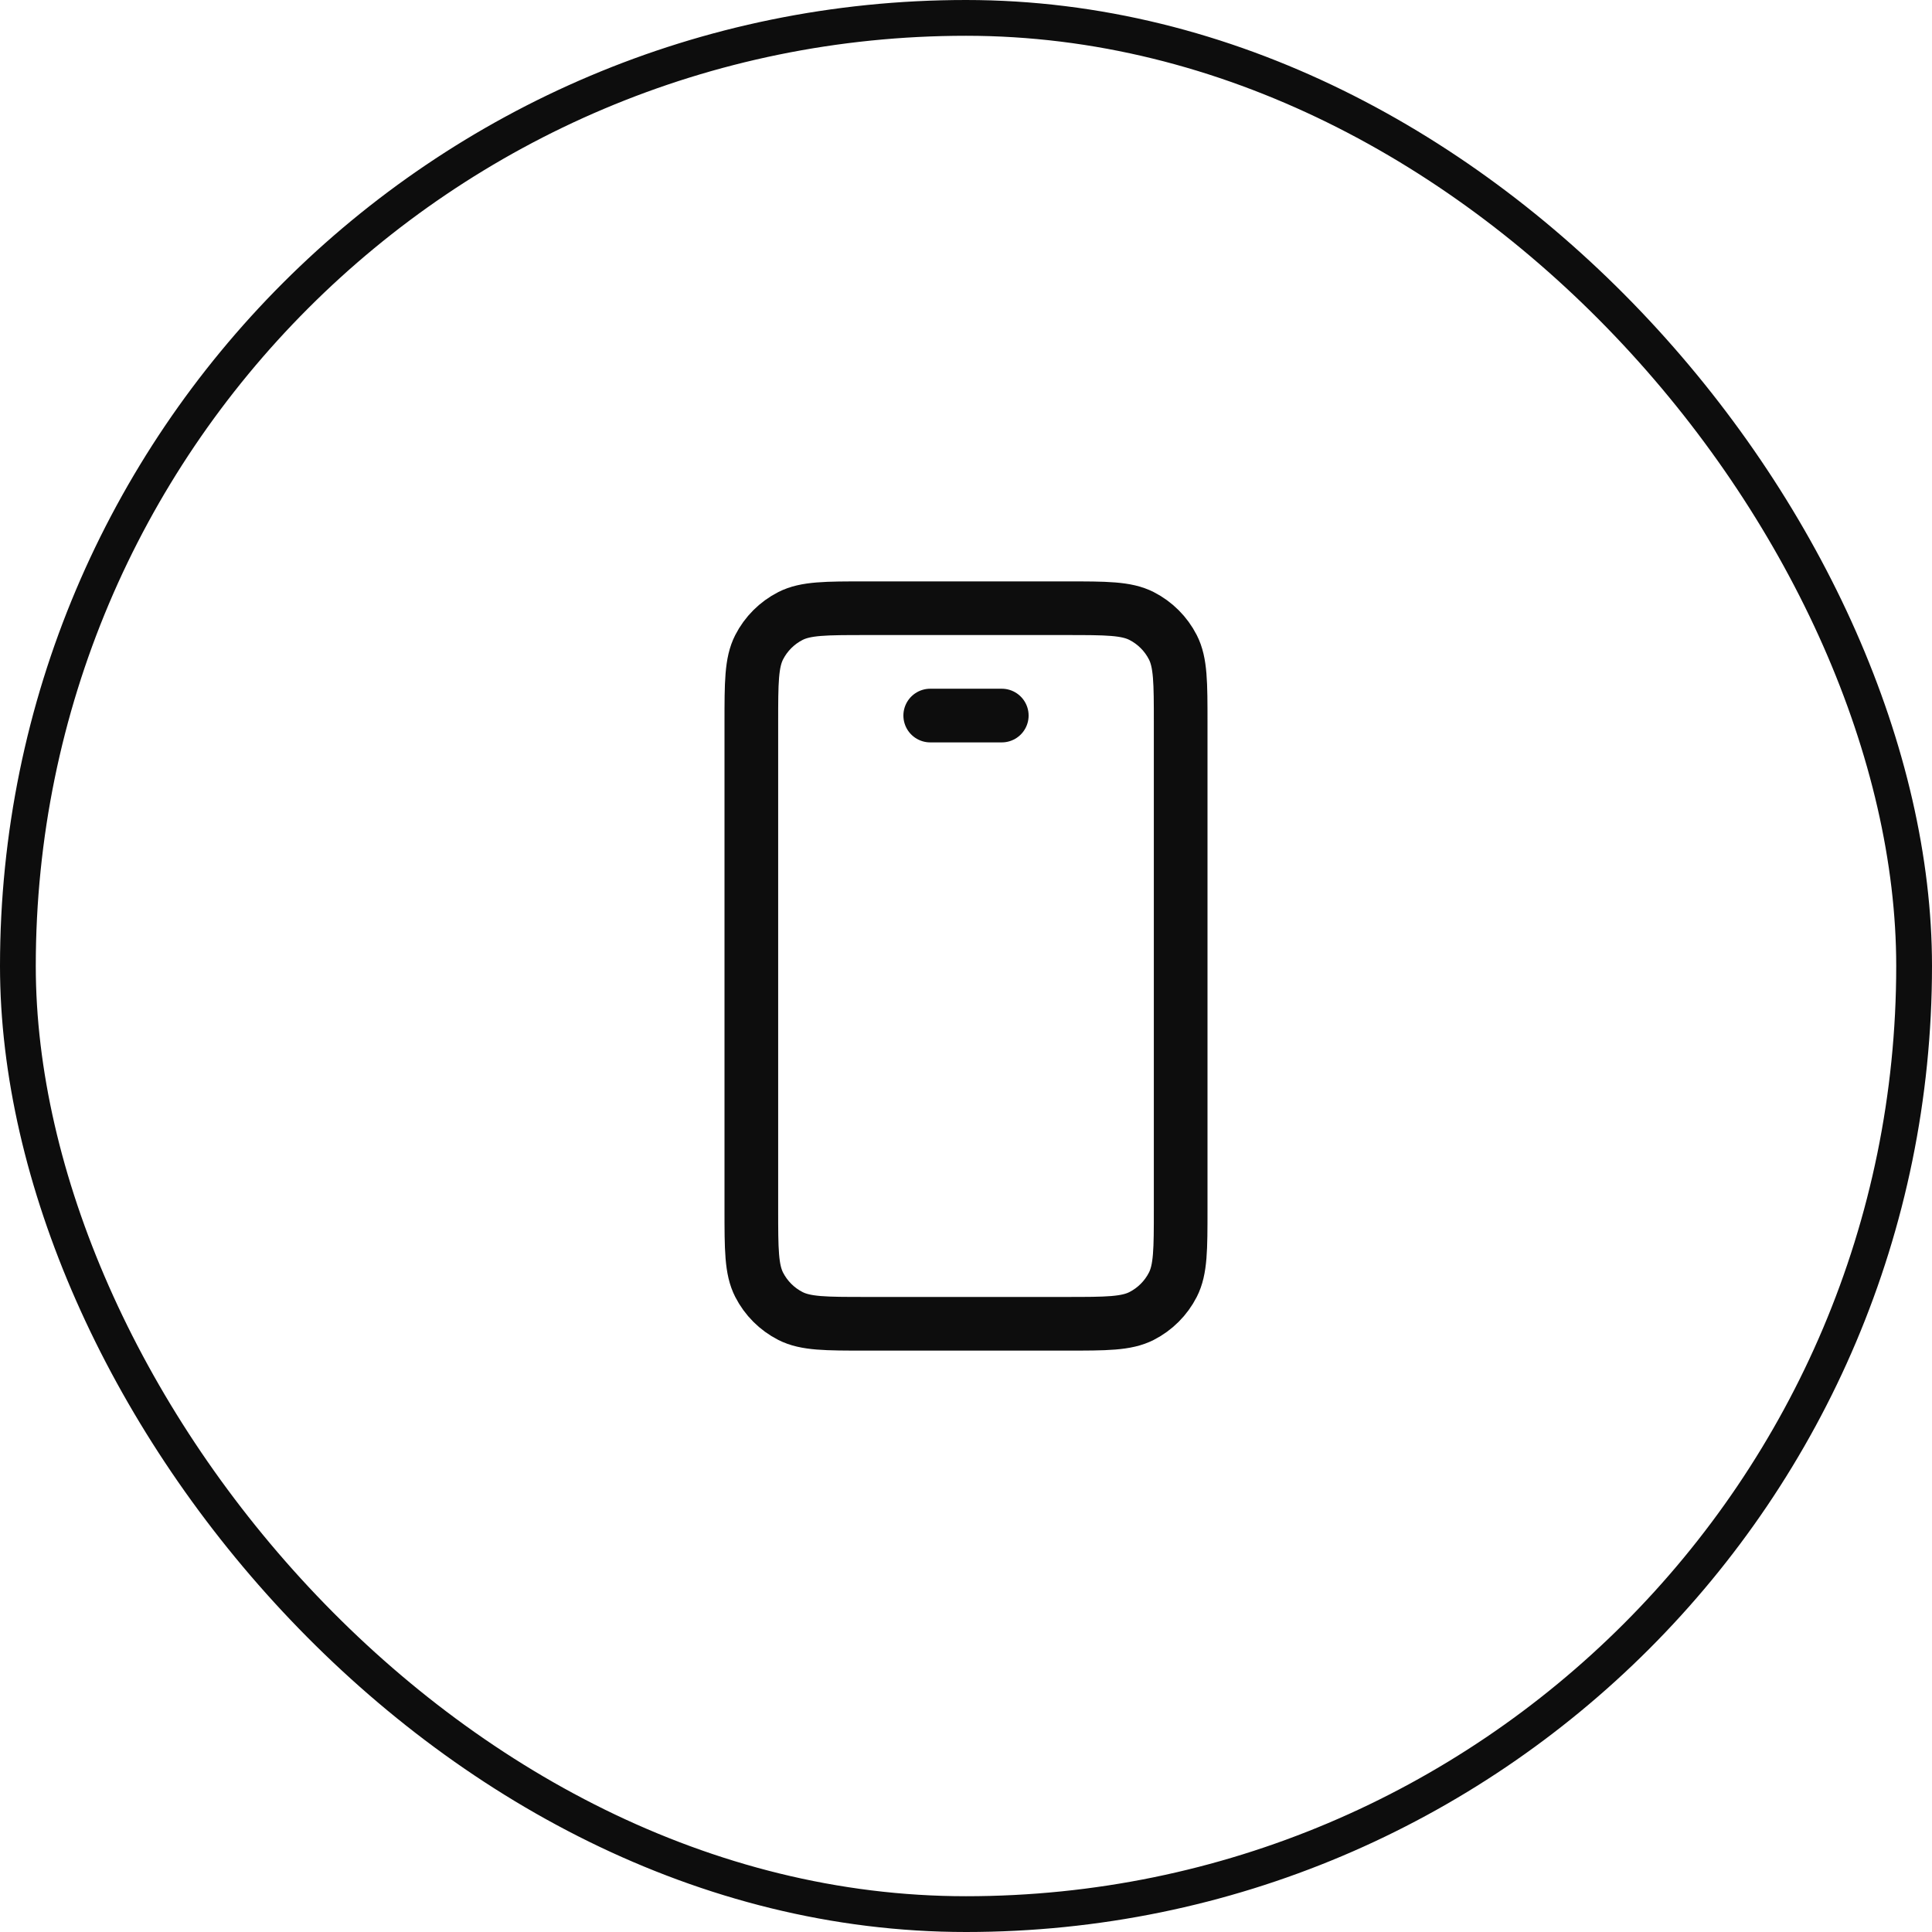
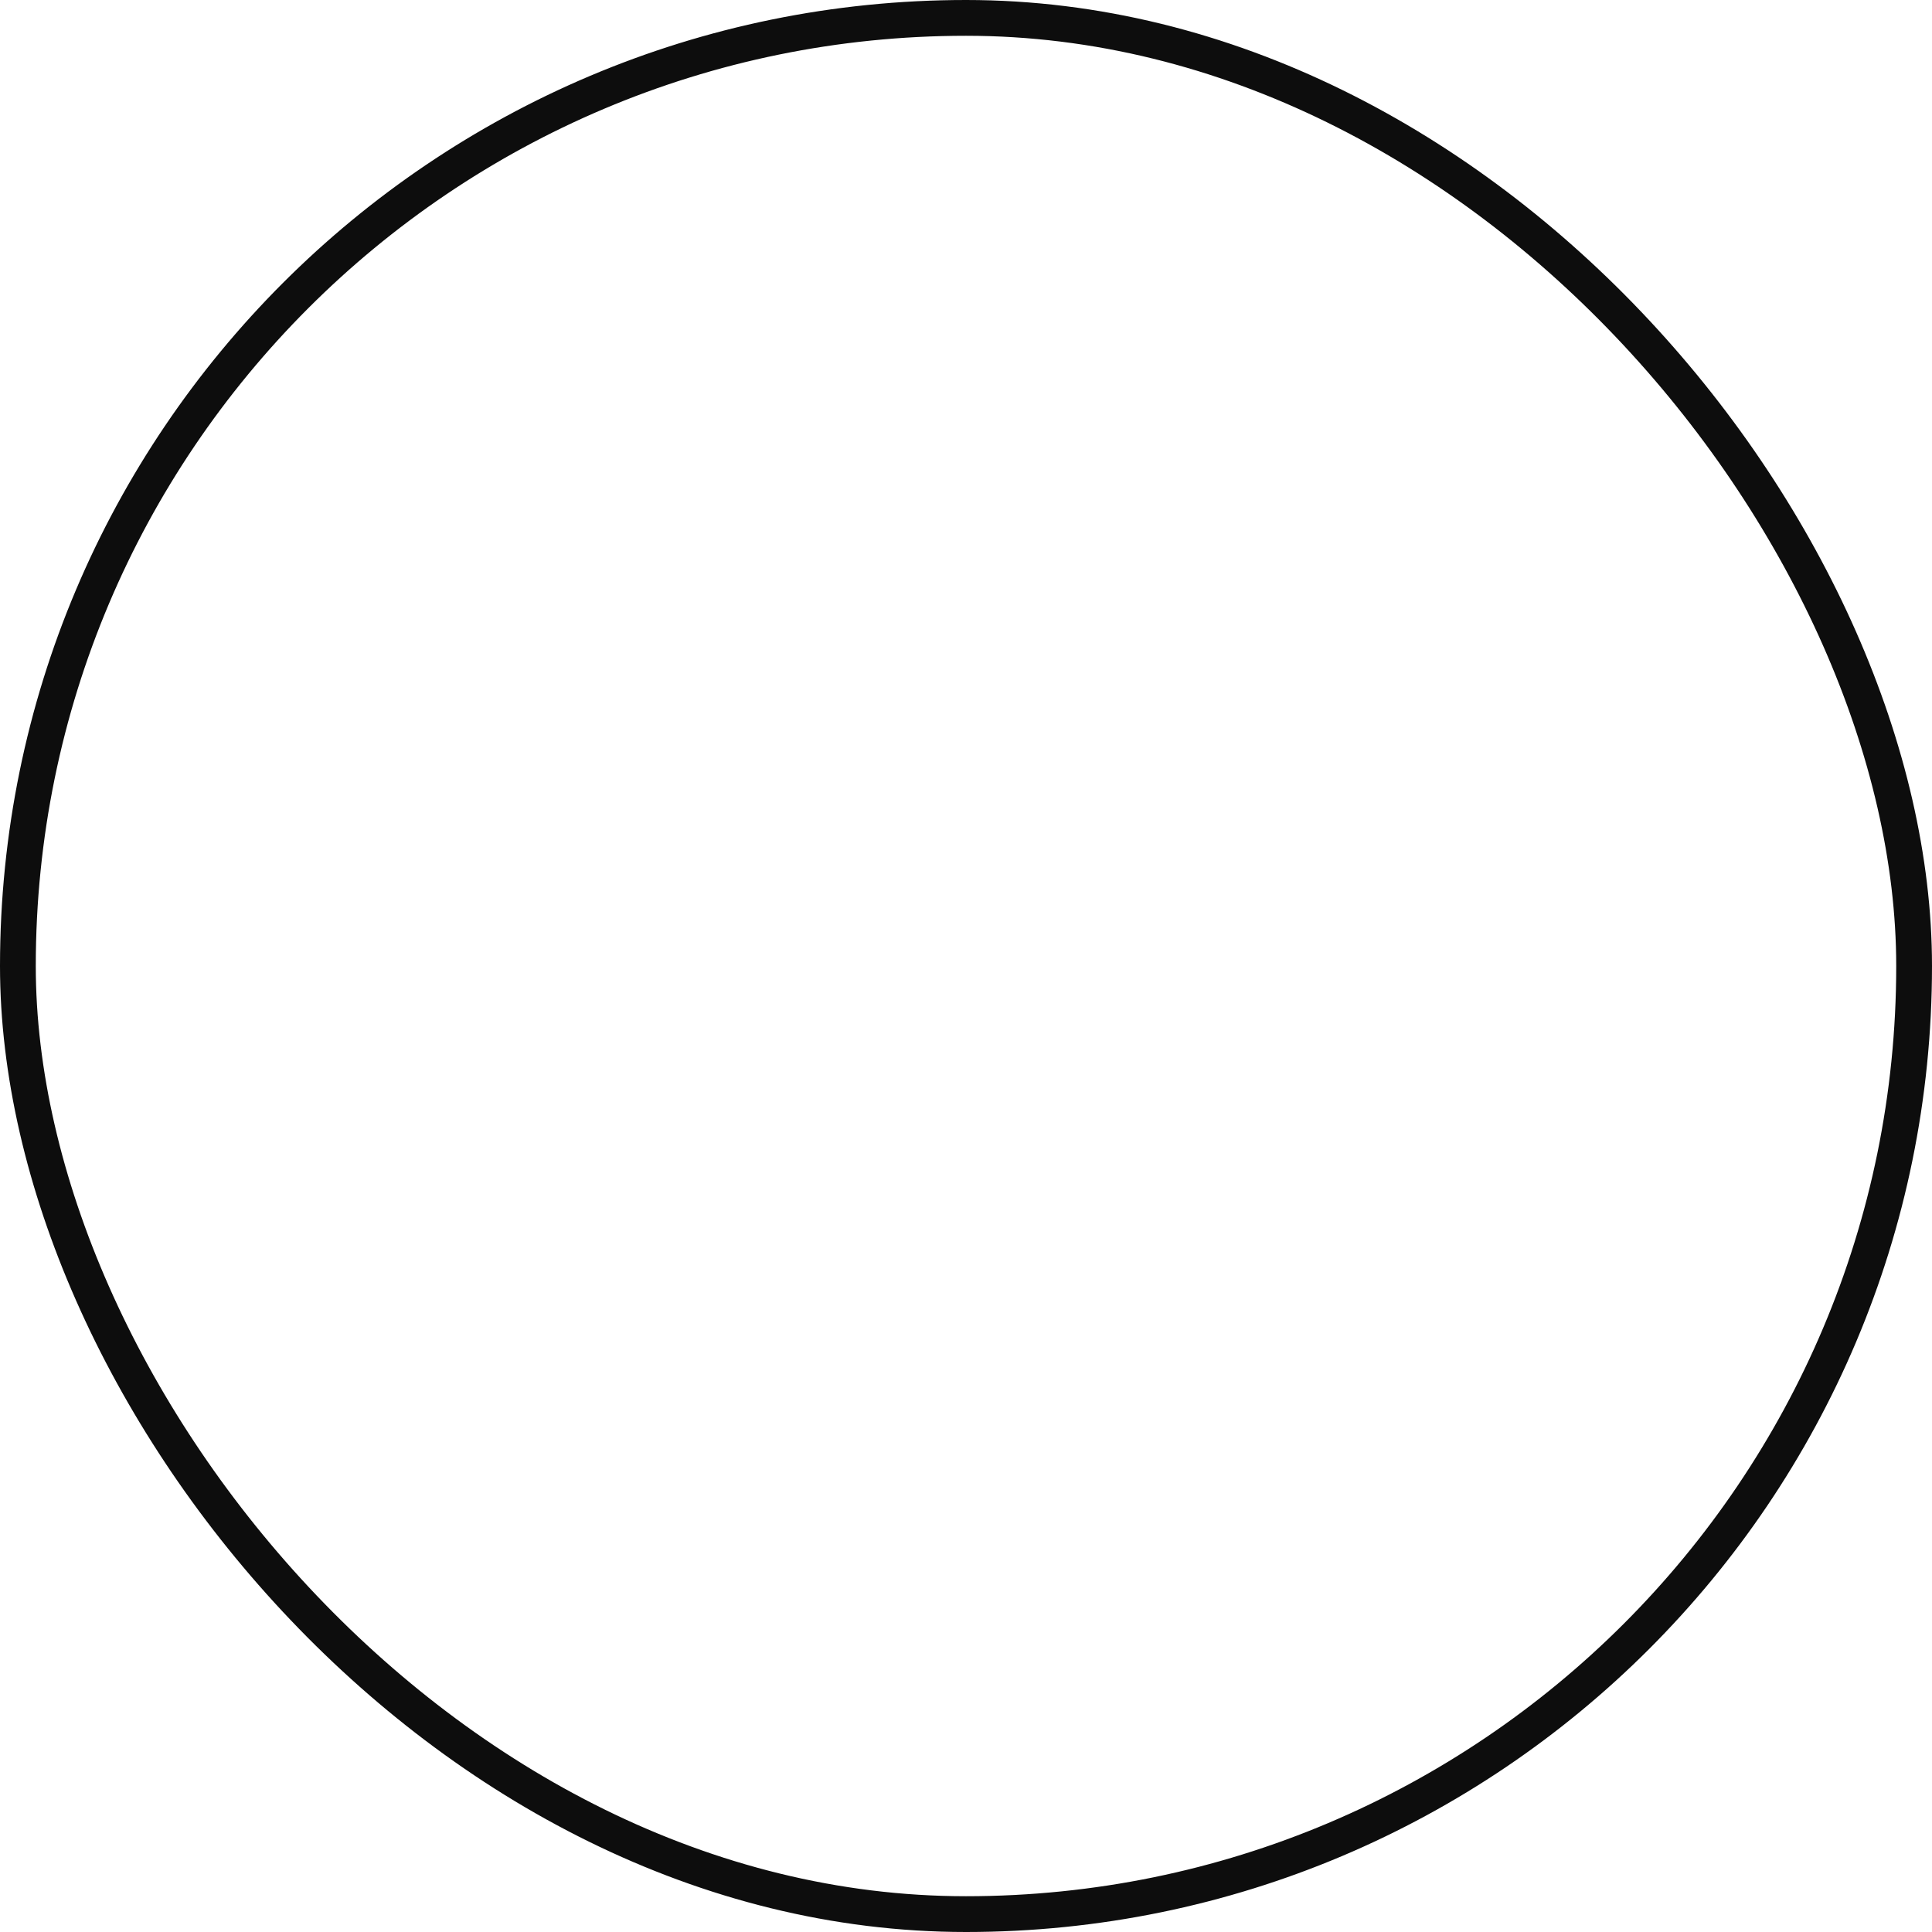
<svg xmlns="http://www.w3.org/2000/svg" width="54" height="54" viewBox="0 0 54 54" fill="none">
  <rect x="0.5" y="0.5" width="53" height="53" rx="26.5" stroke="#0D0D0D" />
-   <path d="M26 20H28M24.2 37H29.8C30.92 37 31.48 37 31.908 36.782C32.284 36.59 32.59 36.284 32.782 35.908C33 35.48 33 34.92 33 33.8V20.2C33 19.08 33 18.52 32.782 18.092C32.59 17.716 32.284 17.41 31.908 17.218C31.48 17 30.92 17 29.8 17H24.2C23.08 17 22.52 17 22.092 17.218C21.716 17.41 21.41 17.716 21.218 18.092C21 18.52 21 19.08 21 20.2V33.8C21 34.92 21 35.48 21.218 35.908C21.41 36.284 21.716 36.59 22.092 36.782C22.52 37 23.08 37 24.2 37Z" stroke="#0D0D0D" stroke-width="1.5" stroke-linecap="round" />
</svg>